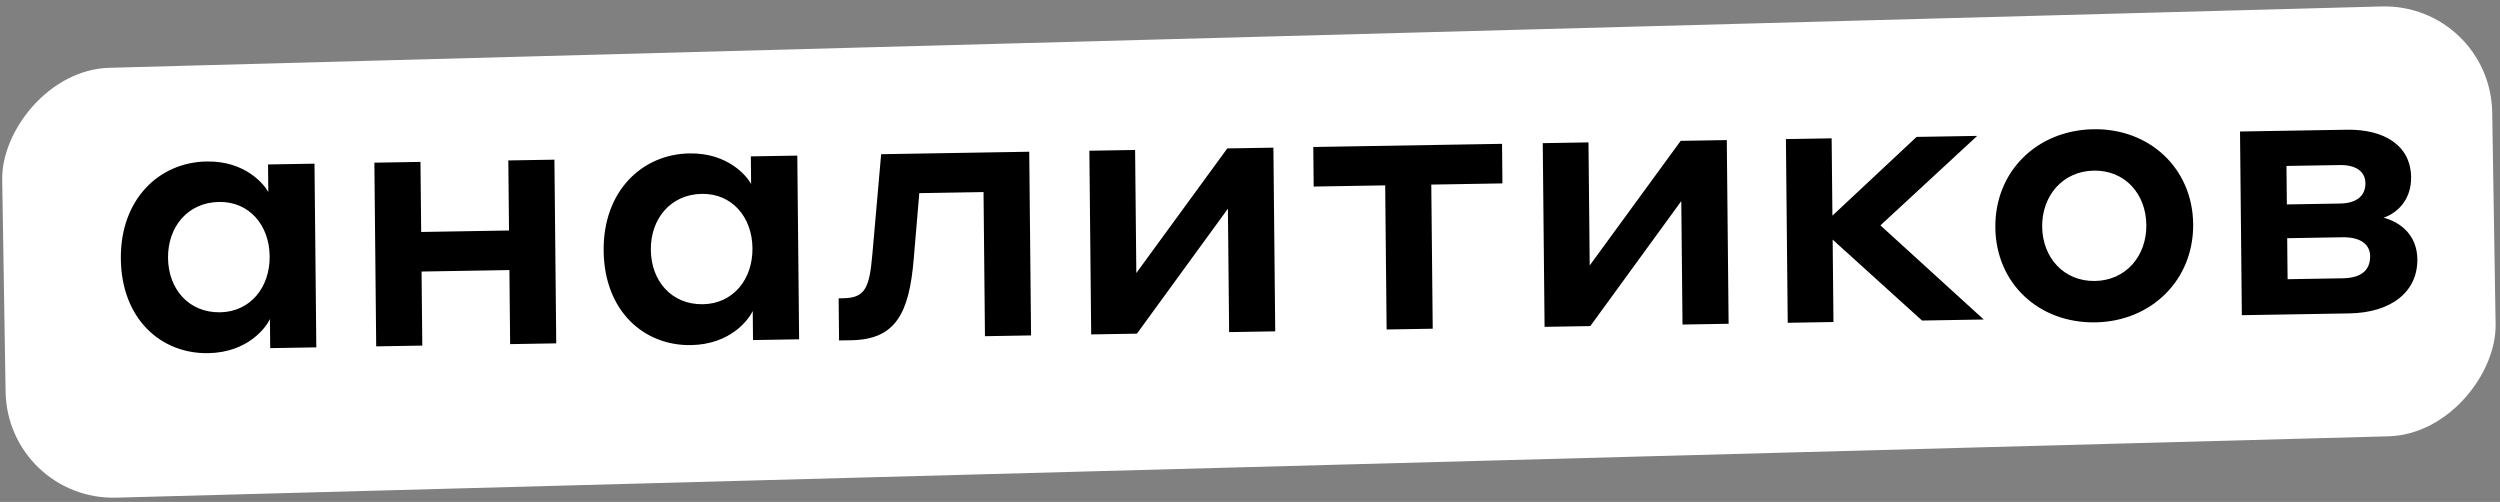
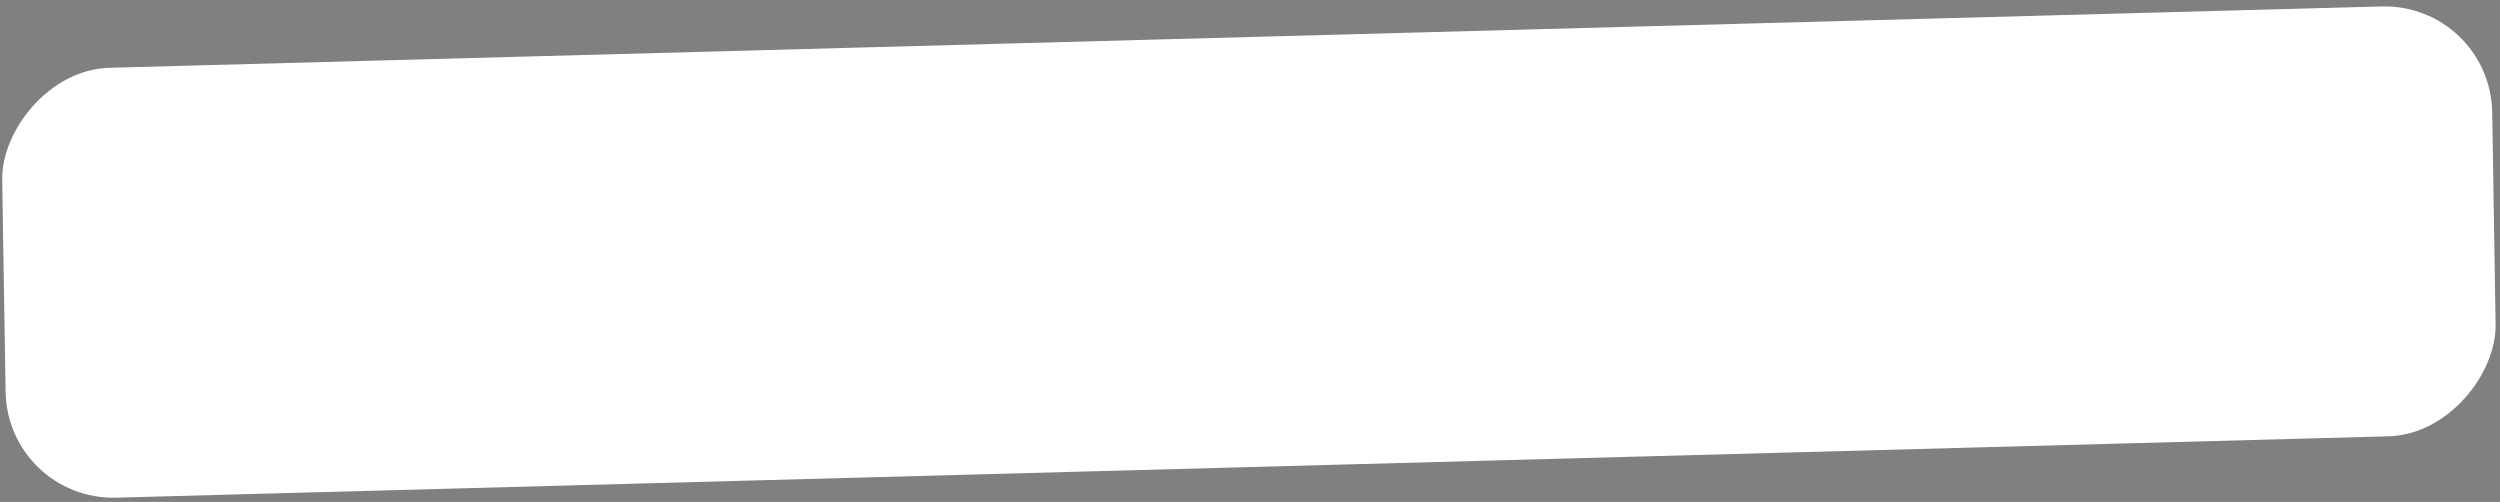
<svg xmlns="http://www.w3.org/2000/svg" width="518" height="104" viewBox="0 0 518 104" fill="none">
  <rect x="0" y="0" width="518" height="104" fill="#808080" stroke="none" />
  <rect width="515.929" height="89.067" rx="22.567" transform="matrix(-1 0.027 0.016 1 516.025 0.727)" fill="white" />
-   <path d="M55.928 66.115C55.192 67.708 51.484 73.036 43.135 73.175C33.358 73.338 25.162 66.103 25.038 53.617C24.916 41.281 32.964 33.623 42.817 33.459C50.864 33.324 54.749 38.224 55.592 39.79L55.536 34.074L65.163 33.913L65.54 71.973L55.988 72.133L55.928 66.115ZM55.875 53.101C55.811 46.633 51.625 41.737 45.382 41.842C38.914 41.95 34.751 46.984 34.815 53.453C34.88 59.922 39.141 64.816 45.609 64.708C51.851 64.604 55.939 59.57 55.875 53.101ZM77.948 71.766L77.57 33.706L87.122 33.546L87.266 48.063L105.467 47.759L105.323 33.242L114.875 33.082L115.253 71.143L105.701 71.302L105.549 55.958L87.347 56.262L87.499 71.606L77.948 71.766ZM155.966 64.444C155.229 66.036 151.521 71.365 143.173 71.504C133.395 71.667 125.199 64.432 125.075 51.945C124.953 39.609 133.001 31.952 142.854 31.787C150.902 31.653 154.787 36.553 155.63 38.119L155.573 32.402L165.2 32.242L165.577 70.302L156.026 70.462L155.966 64.444ZM155.912 51.43C155.848 44.961 151.662 40.066 145.42 40.17C138.951 40.278 134.789 45.313 134.853 51.782C134.917 58.251 139.178 63.145 145.646 63.037C151.889 62.932 155.976 57.899 155.912 51.43ZM180.747 52.746L182.572 31.951L213.258 31.439L213.635 69.499L204.083 69.659L203.788 39.797L190.475 40.02L189.331 53.58C188.391 65.031 185.51 70.345 176.409 70.497L173.852 70.54L173.766 61.815L174.668 61.8C179.181 61.724 180.14 59.827 180.747 52.746ZM226.094 69.291L225.717 31.231L235.194 31.072L235.446 56.571L254.297 30.753L263.849 30.593L264.226 68.654L254.675 68.814L254.421 43.239L235.571 69.133L226.094 69.291ZM287.307 68.269L287.011 38.407L272.194 38.654L272.113 30.456L311.223 29.802L311.304 38.001L296.563 38.247L296.859 68.109L287.307 68.269ZM320.035 67.722L319.658 29.661L329.135 29.503L329.387 55.002L348.239 29.184L357.79 29.024L358.168 67.085L348.616 67.244L348.362 41.67L329.512 67.564L320.035 67.722ZM370.418 66.88L370.041 28.82L379.517 28.661L379.676 44.683L397.117 28.367L409.677 28.157L389.626 46.698L411.032 66.202L398.246 66.415L379.725 49.647L379.894 66.722L370.418 66.88ZM433.769 26.777C445.351 26.583 454.31 34.86 454.425 46.443C454.539 58.027 445.748 66.6 434.165 66.793C422.432 66.989 413.549 58.712 413.434 47.128C413.319 35.544 422.036 26.973 433.769 26.777ZM434.08 58.218C440.473 58.111 444.786 53.074 444.722 46.605C444.658 40.136 440.247 35.245 433.854 35.352C427.385 35.46 423.073 40.572 423.136 46.966C423.2 53.359 427.612 58.326 434.08 58.218ZM464.509 65.308L464.132 27.248L486.244 26.878C493.991 26.749 499.516 30.117 499.582 36.736C499.628 41.4 496.721 44.157 493.872 45.107C497.417 46.026 500.829 48.752 500.878 53.717C500.944 60.336 495.647 64.788 486.772 64.936L464.509 65.308ZM484.813 34.2L473.756 34.384L473.835 42.357L484.892 42.173C487.975 42.121 490.144 40.806 490.115 37.948C490.091 35.465 488.047 34.145 484.813 34.2ZM485.337 49.162L473.905 49.353L473.989 57.852L485.421 57.661C489.257 57.597 491.122 55.986 491.093 53.053C491.07 50.796 489.323 49.095 485.337 49.162Z" fill="black" />
</svg>